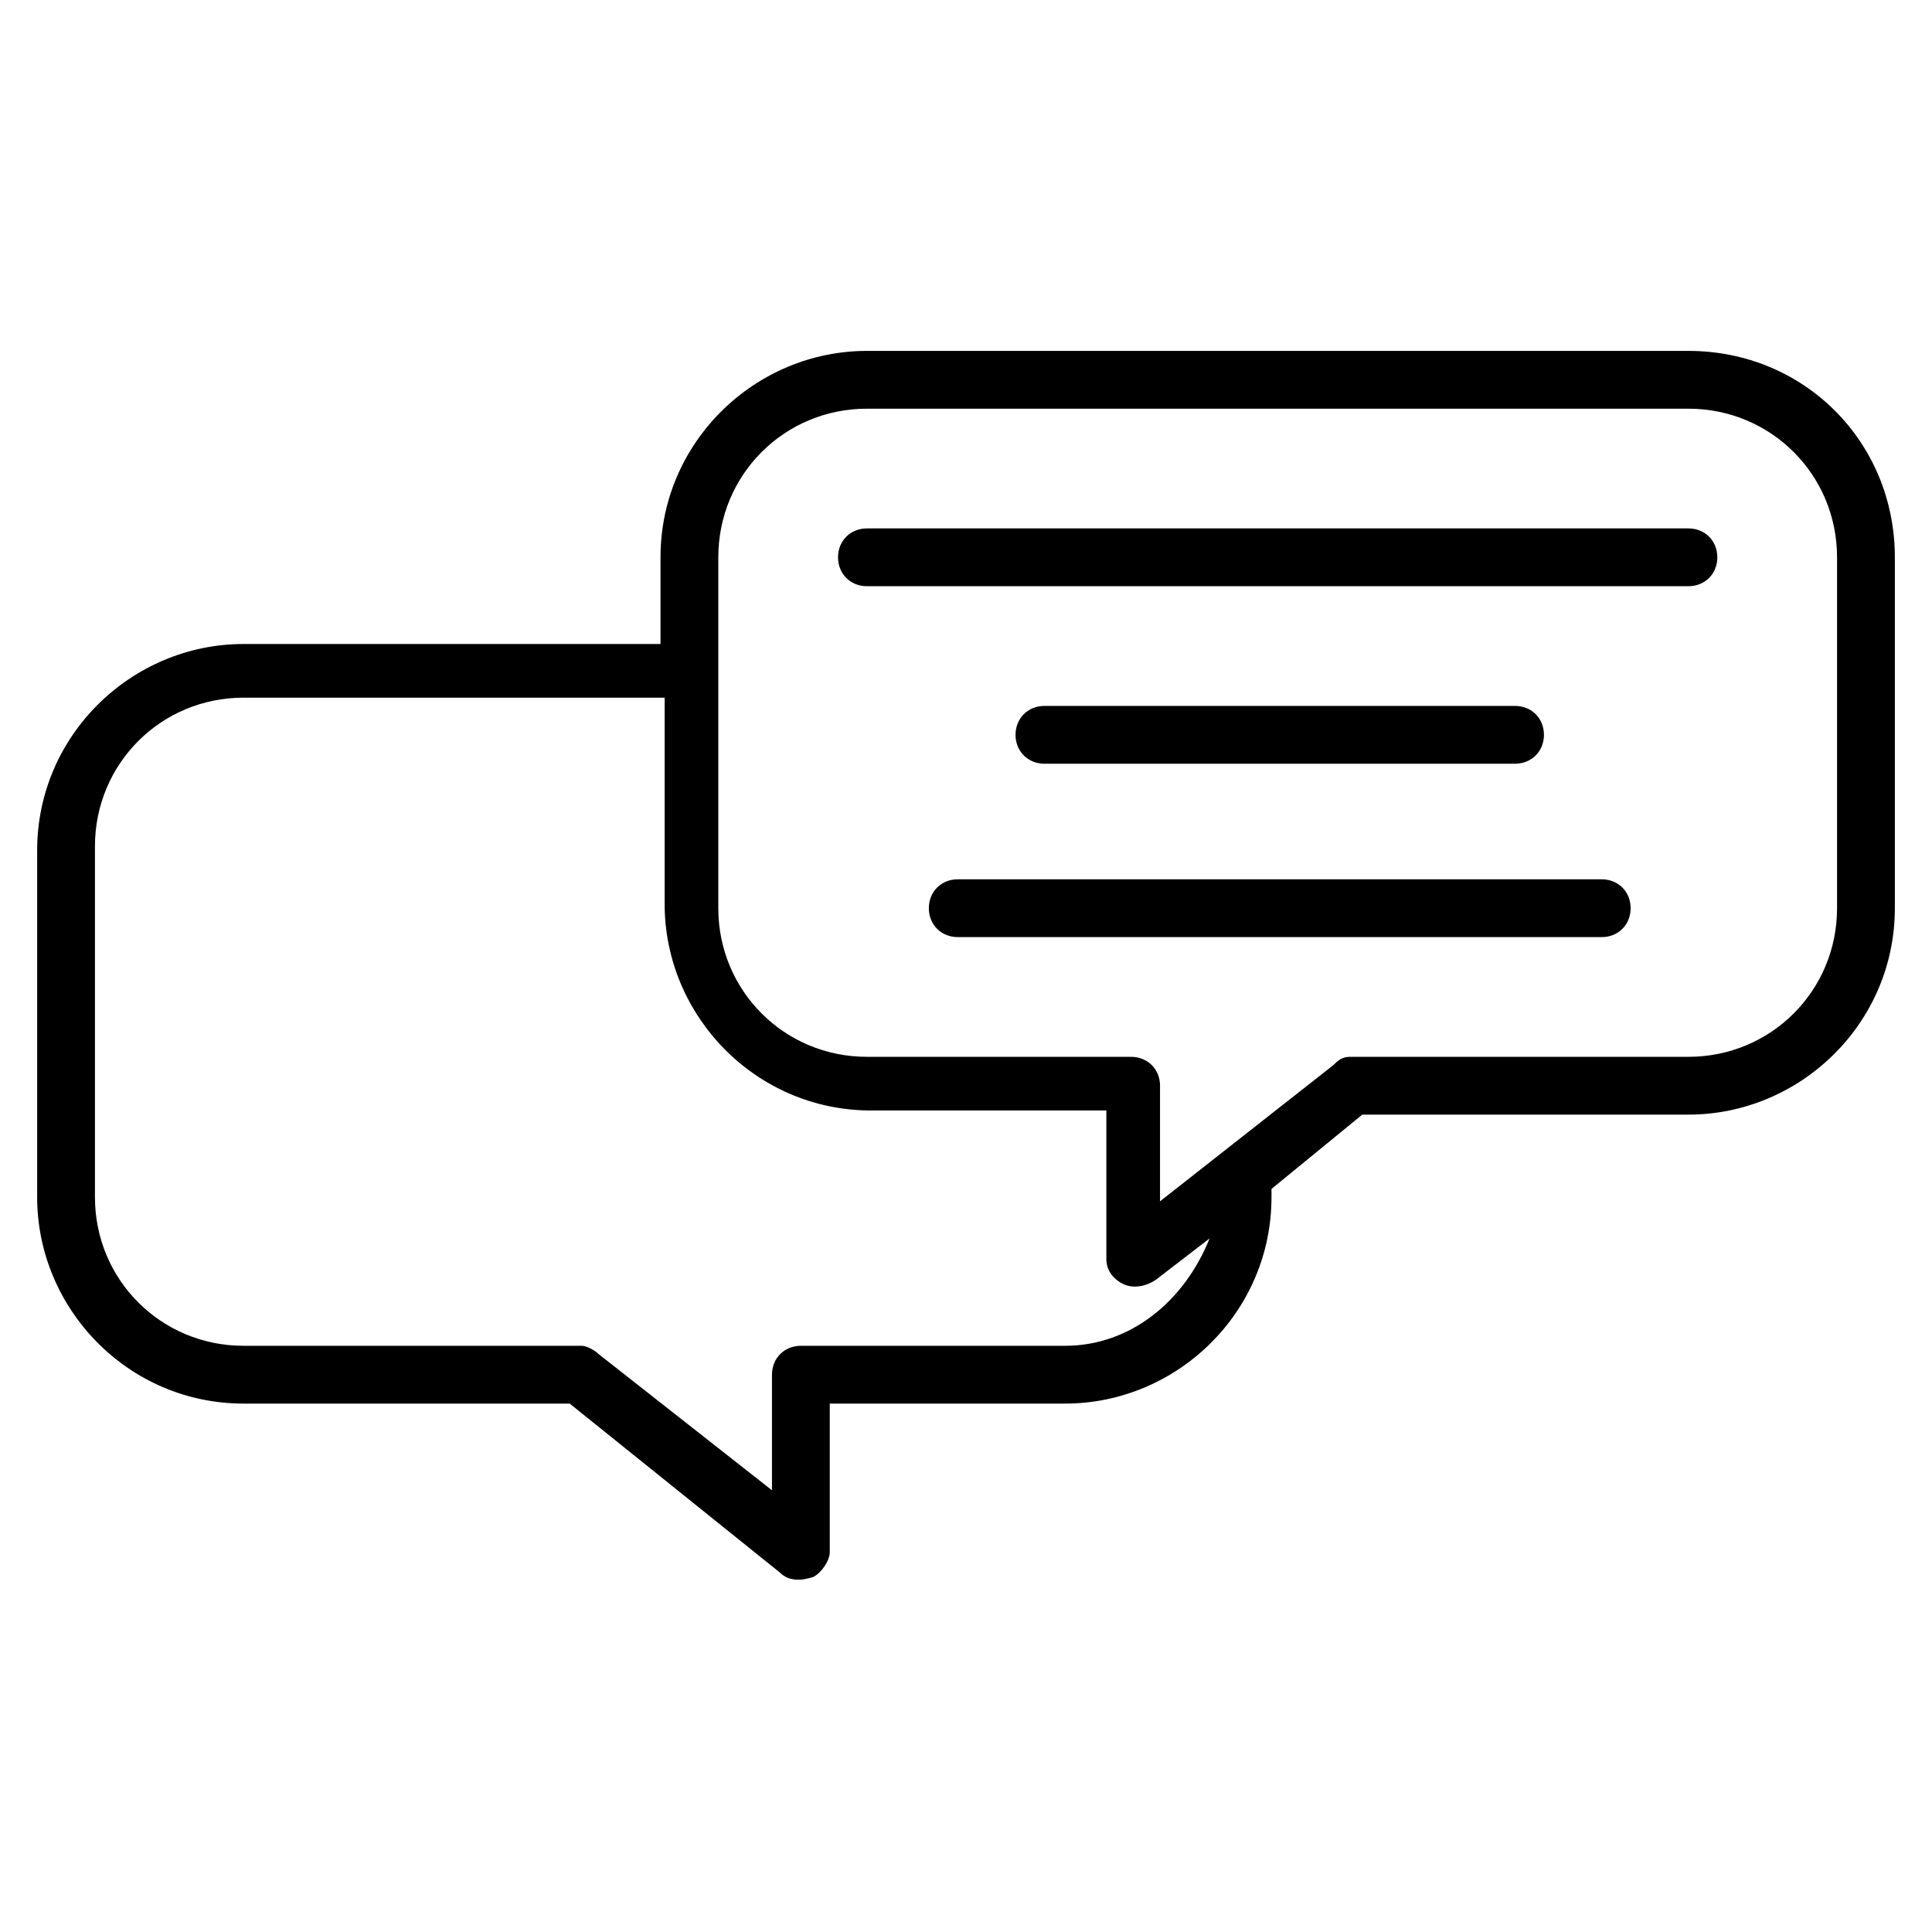
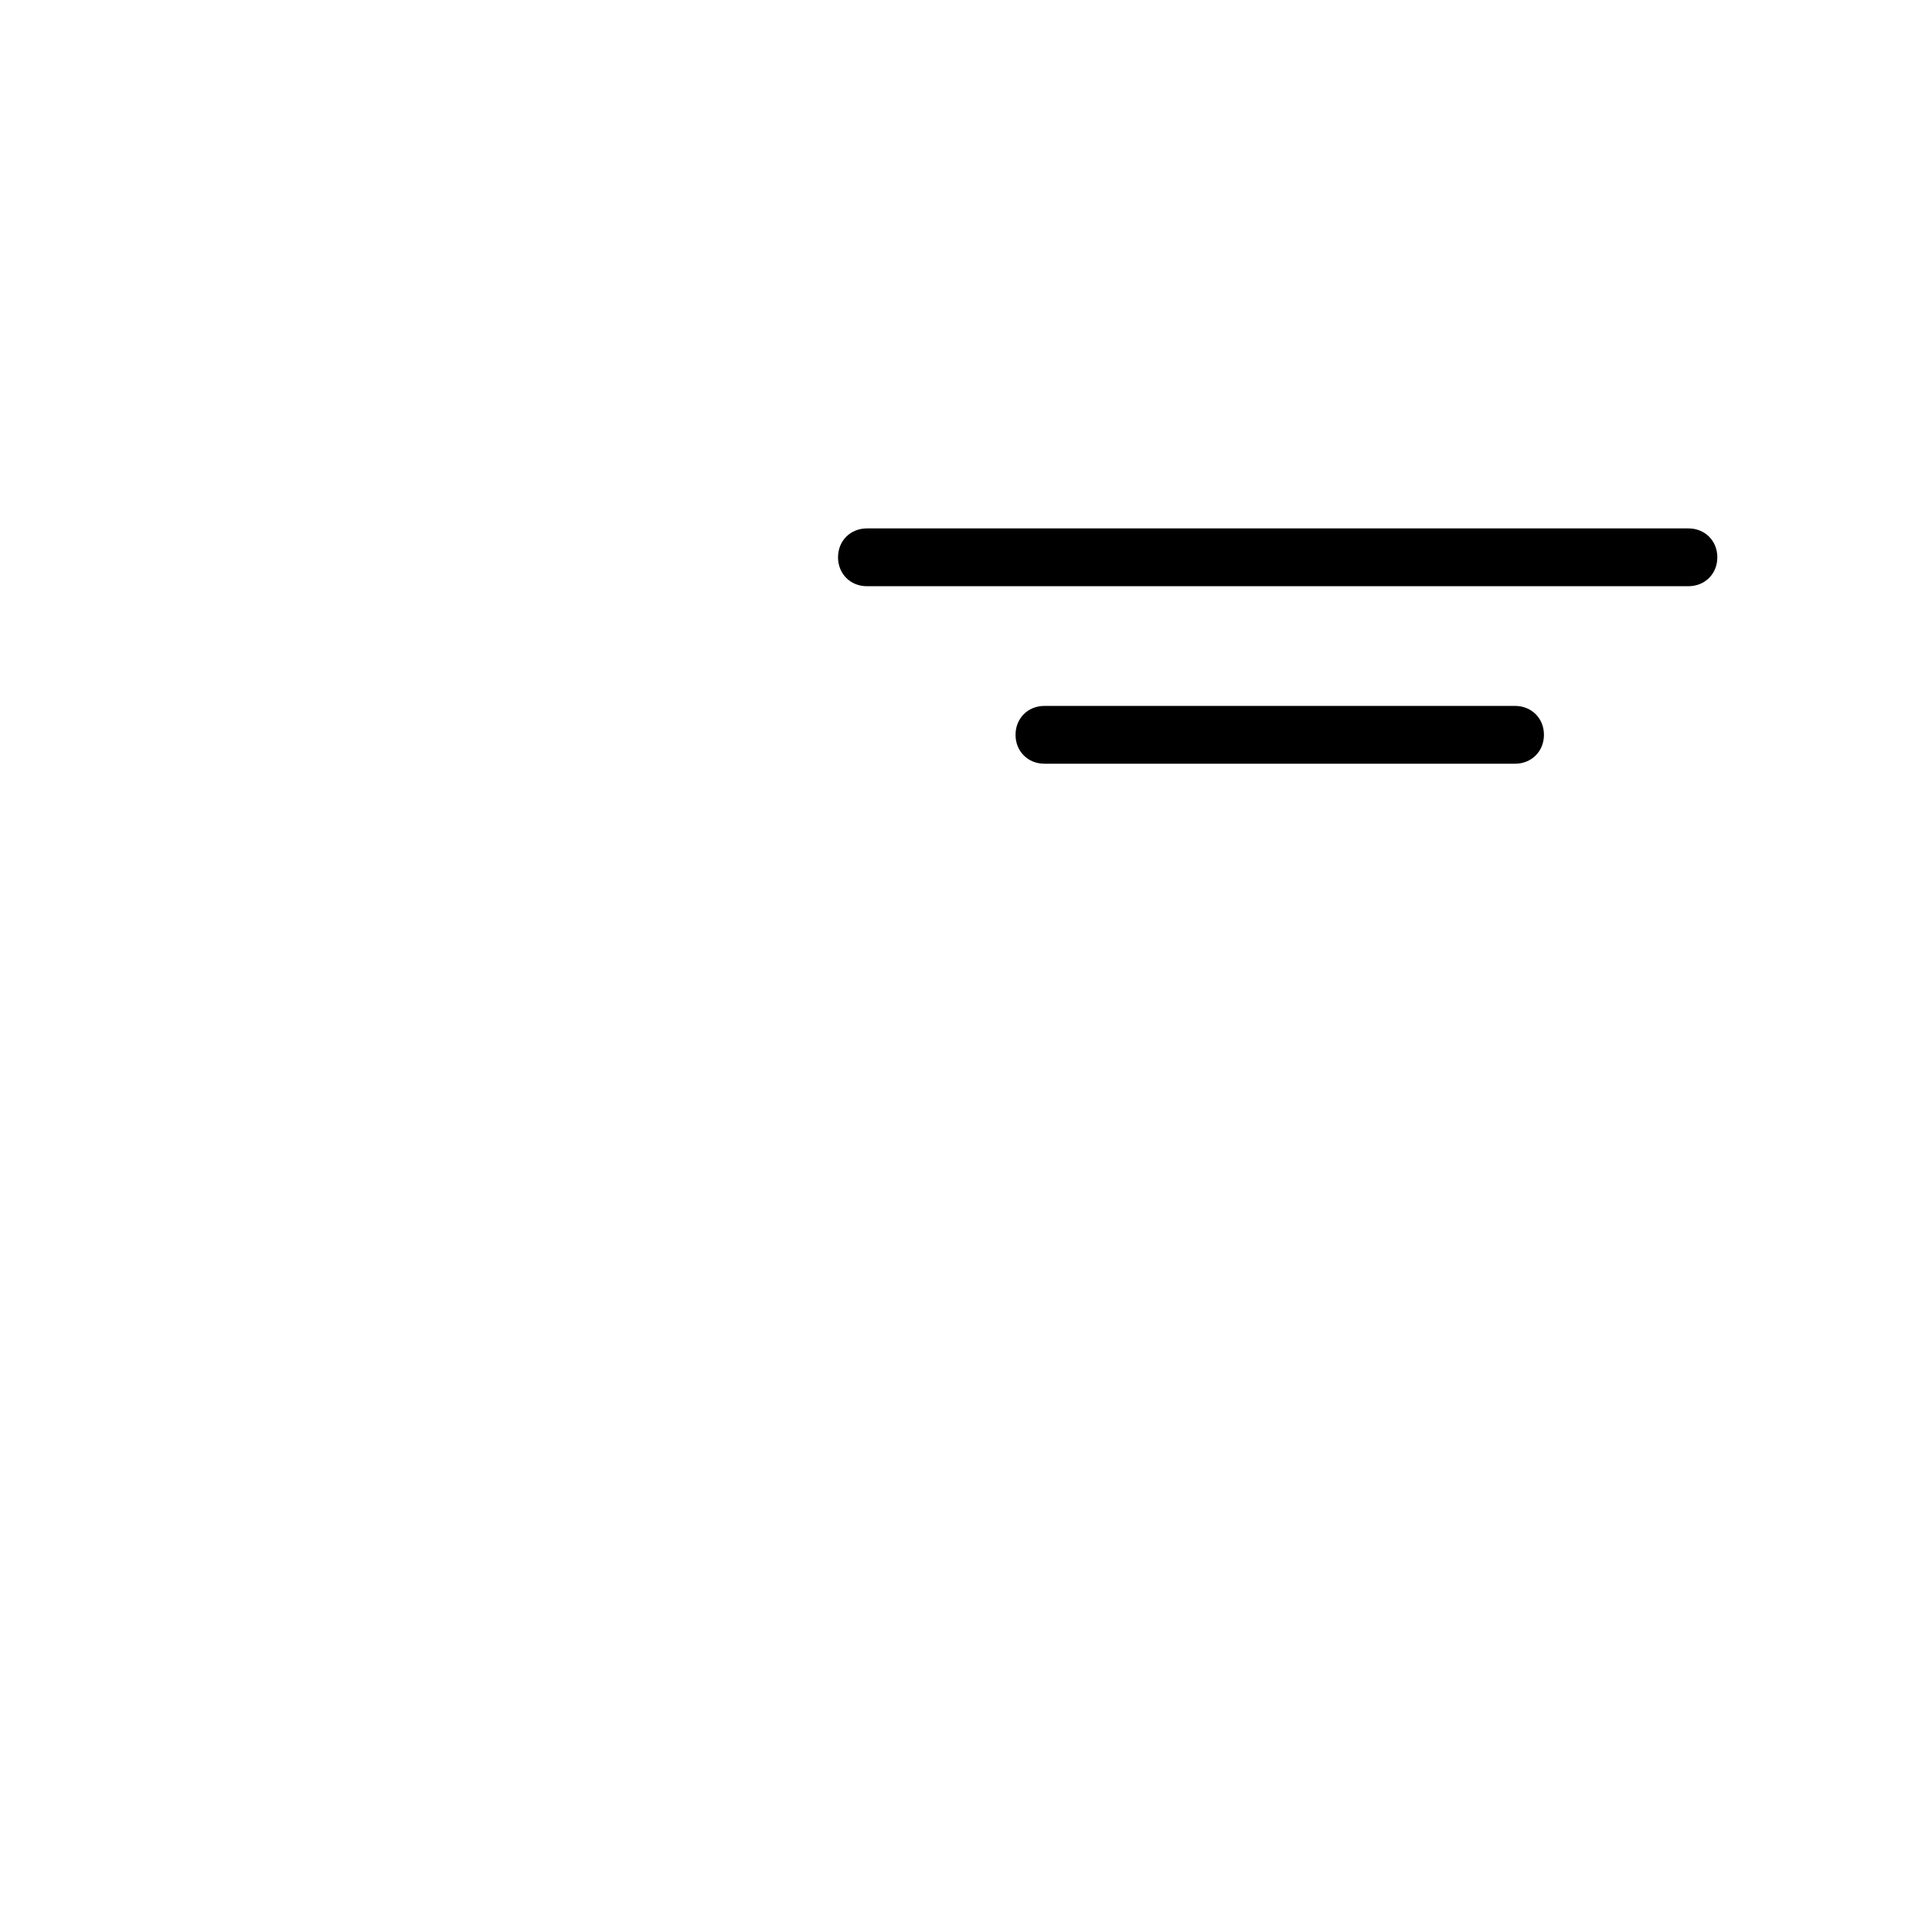
<svg xmlns="http://www.w3.org/2000/svg" version="1.1" id="Calque_1" x="0px" y="0px" viewBox="0 0 46.8 46.8" style="enable-background:new 0 0 46.8 46.8;" xml:space="preserve">
  <style type="text/css">
	.st0{display:none;}
	.st1{display:inline;fill:none;stroke:#000000;stroke-width:2.632;stroke-linecap:square;stroke-miterlimit:10;}
	.st2{display:inline;fill:none;stroke:#000000;stroke-width:2;stroke-linecap:square;stroke-miterlimit:10;}
	.st3{display:inline;}
	.st4{fill-rule:evenodd;clip-rule:evenodd;}
</style>
  <g id="_x34__1_" class="st0">
    <path class="st1" d="M13.6,27.9L4.4,37c-1.4,1.4-1.4,3.7,0,5.2l0,0c1.4,1.4,3.7,1.4,5.2,0l7.4-7.4" />
    <circle class="st1" cx="27.5" cy="19.1" r="15.5" />
    <circle class="st2" cx="27.5" cy="19.1" r="9.9" />
  </g>
  <g class="st0">
    <g class="st3">
      <g>
-         <path d="M15.1,40.9H2.2c-0.4,0-0.8-0.4-0.8-0.8V18c0-0.4,0.4-0.8,0.8-0.8h12.9c0.4,0,0.8,0.4,0.8,0.8v22.1     C15.9,40.6,15.6,40.9,15.1,40.9z M3,39.3h11.3V18.8H3V39.3z" />
-       </g>
+         </g>
      <g>
        <path d="M8.7,40.9c-0.4,0-0.8-0.4-0.8-0.8V26.8c0-0.4,0.4-0.8,0.8-0.8c0.4,0,0.8,0.4,0.8,0.8v13.4C9.5,40.6,9.1,40.9,8.7,40.9z" />
      </g>
      <g>
        <path d="M30,41.8c-5.3,0-11.2-0.6-15.1-1.6c-0.4-0.1-0.7-0.6-0.6-1c0.1-0.4,0.6-0.7,1-0.6c8.6,2.2,23.1,2,25.5-0.2     c4.1-4,3.2-14.3,1.5-17.5c-0.9-1.7-4.1-1-6.6-0.4c-1.3,0.3-2.4,0.5-3.2,0.5c-0.7-0.1-1.7-0.2-2.1-1c-0.4-1,0.3-2.2,3-5.6     c2.3-2.9,1.3-6.3,0.2-7.4c-0.6-0.5-1-0.3-1.3,0c-0.7,0.7-1.7,1.7-2.8,2.9c-2.7,2.9-6.2,6.6-8.3,8.1c-1.3,0.9-3.4,1.5-6.2,1.8     c-0.4,0-0.8-0.3-0.9-0.7c0-0.4,0.3-0.8,0.7-0.9c2.4-0.2,4.3-0.7,5.4-1.5c2-1.4,5.3-5,8-7.9c1.1-1.2,2.1-2.3,2.8-3     c1-1,2.4-1,3.5-0.1c1.8,1.6,2.9,6,0,9.6c-0.8,1-2.5,3.2-2.7,3.9c0.1,0,0.3,0.1,0.7,0.1c0.5,0.1,1.6-0.2,2.7-0.4     c2.9-0.6,6.9-1.5,8.4,1.3c1.8,3.5,3.1,14.7-1.8,19.4C40.3,41.2,35.4,41.8,30,41.8z" />
      </g>
    </g>
    <g class="st3">
      <path d="M33.2,26.7c-0.6,0-1.2,0-1.7-0.1c-0.4,0-0.8-0.4-0.7-0.9c0-0.4,0.4-0.8,0.9-0.7c3.2,0.3,9.5-0.6,12.2-1.7    c0.4-0.2,0.9,0,1.1,0.4c0.2,0.4,0,0.9-0.4,1.1C42,25.8,36.8,26.7,33.2,26.7z" />
    </g>
    <g class="st3">
-       <path d="M34.9,32.6c-0.6,0-1.2,0-1.7-0.1c-0.4,0-0.8-0.4-0.7-0.9c0-0.4,0.4-0.8,0.9-0.7c3.1,0.3,8.2-0.4,11-1.3    c0.4-0.1,0.9,0.1,1,0.5c0.1,0.4-0.1,0.9-0.5,1C42.3,31.9,38.1,32.6,34.9,32.6z" />
-     </g>
+       </g>
    <g class="st3">
      <path d="M35.8,37.1c-0.1,0-0.2,0-0.2,0c-0.4,0-0.8-0.4-0.8-0.8c0-0.4,0.4-0.8,0.8-0.8c0.1,0,0.2,0,0.3,0c2.4,0,5.5-0.3,7.6-1.2    c0.4-0.2,0.9,0,1.1,0.4c0.2,0.4,0,0.9-0.4,1.1C41.2,37,37.3,37.1,35.8,37.1z" />
    </g>
  </g>
  <g id="Chat">
-     <path class="st4" d="M40.9,8.5H21c-2.7,0-5,2.2-5,5v2.1H5.9c-2.7,0-5,2.2-5,5V29c0,2.7,2.2,5,5,5h7.9l5.1,4.1   c0.2,0.2,0.5,0.2,0.8,0.1c0.2-0.1,0.4-0.4,0.4-0.6V34h5.7c2.7,0,5-2.2,5-5v-0.2L33,27h7.9c2.7,0,5-2.2,5-5v-8.5   C45.9,10.7,43.7,8.5,40.9,8.5z M25.8,32.6h-6.4c-0.4,0-0.7,0.3-0.7,0.7v2.8l-4.2-3.3c-0.1-0.1-0.3-0.2-0.4-0.2H5.9   c-2,0-3.6-1.6-3.6-3.6v-8.5c0-2,1.6-3.6,3.6-3.6h10.2v5c0,2.7,2.2,5,5,5h5.7v3.6c0,0.3,0.2,0.5,0.4,0.6c0.2,0.1,0.5,0.1,0.8-0.1   l1.3-1C28.7,31.5,27.4,32.6,25.8,32.6z M44.5,22c0,2-1.6,3.6-3.6,3.6h-8.2c-0.2,0-0.3,0.1-0.4,0.2l-4.2,3.3v-2.8   c0-0.4-0.3-0.7-0.7-0.7H21c-2,0-3.6-1.6-3.6-3.6v-8.5c0-2,1.6-3.6,3.6-3.6h19.9c2,0,3.6,1.6,3.6,3.6V22z" />
-     <path class="st4" d="M38.8,21.3H23.2c-0.4,0-0.7,0.3-0.7,0.7c0,0.4,0.3,0.7,0.7,0.7h15.6c0.4,0,0.7-0.3,0.7-0.7   C39.5,21.6,39.2,21.3,38.8,21.3z" />
    <path class="st4" d="M36.7,18.5c0.4,0,0.7-0.3,0.7-0.7c0-0.4-0.3-0.7-0.7-0.7H25.3c-0.4,0-0.7,0.3-0.7,0.7c0,0.4,0.3,0.7,0.7,0.7   H36.7z" />
    <path class="st4" d="M40.9,12.8H21c-0.4,0-0.7,0.3-0.7,0.7c0,0.4,0.3,0.7,0.7,0.7h19.9c0.4,0,0.7-0.3,0.7-0.7   C41.6,13.1,41.3,12.8,40.9,12.8z" />
  </g>
</svg>